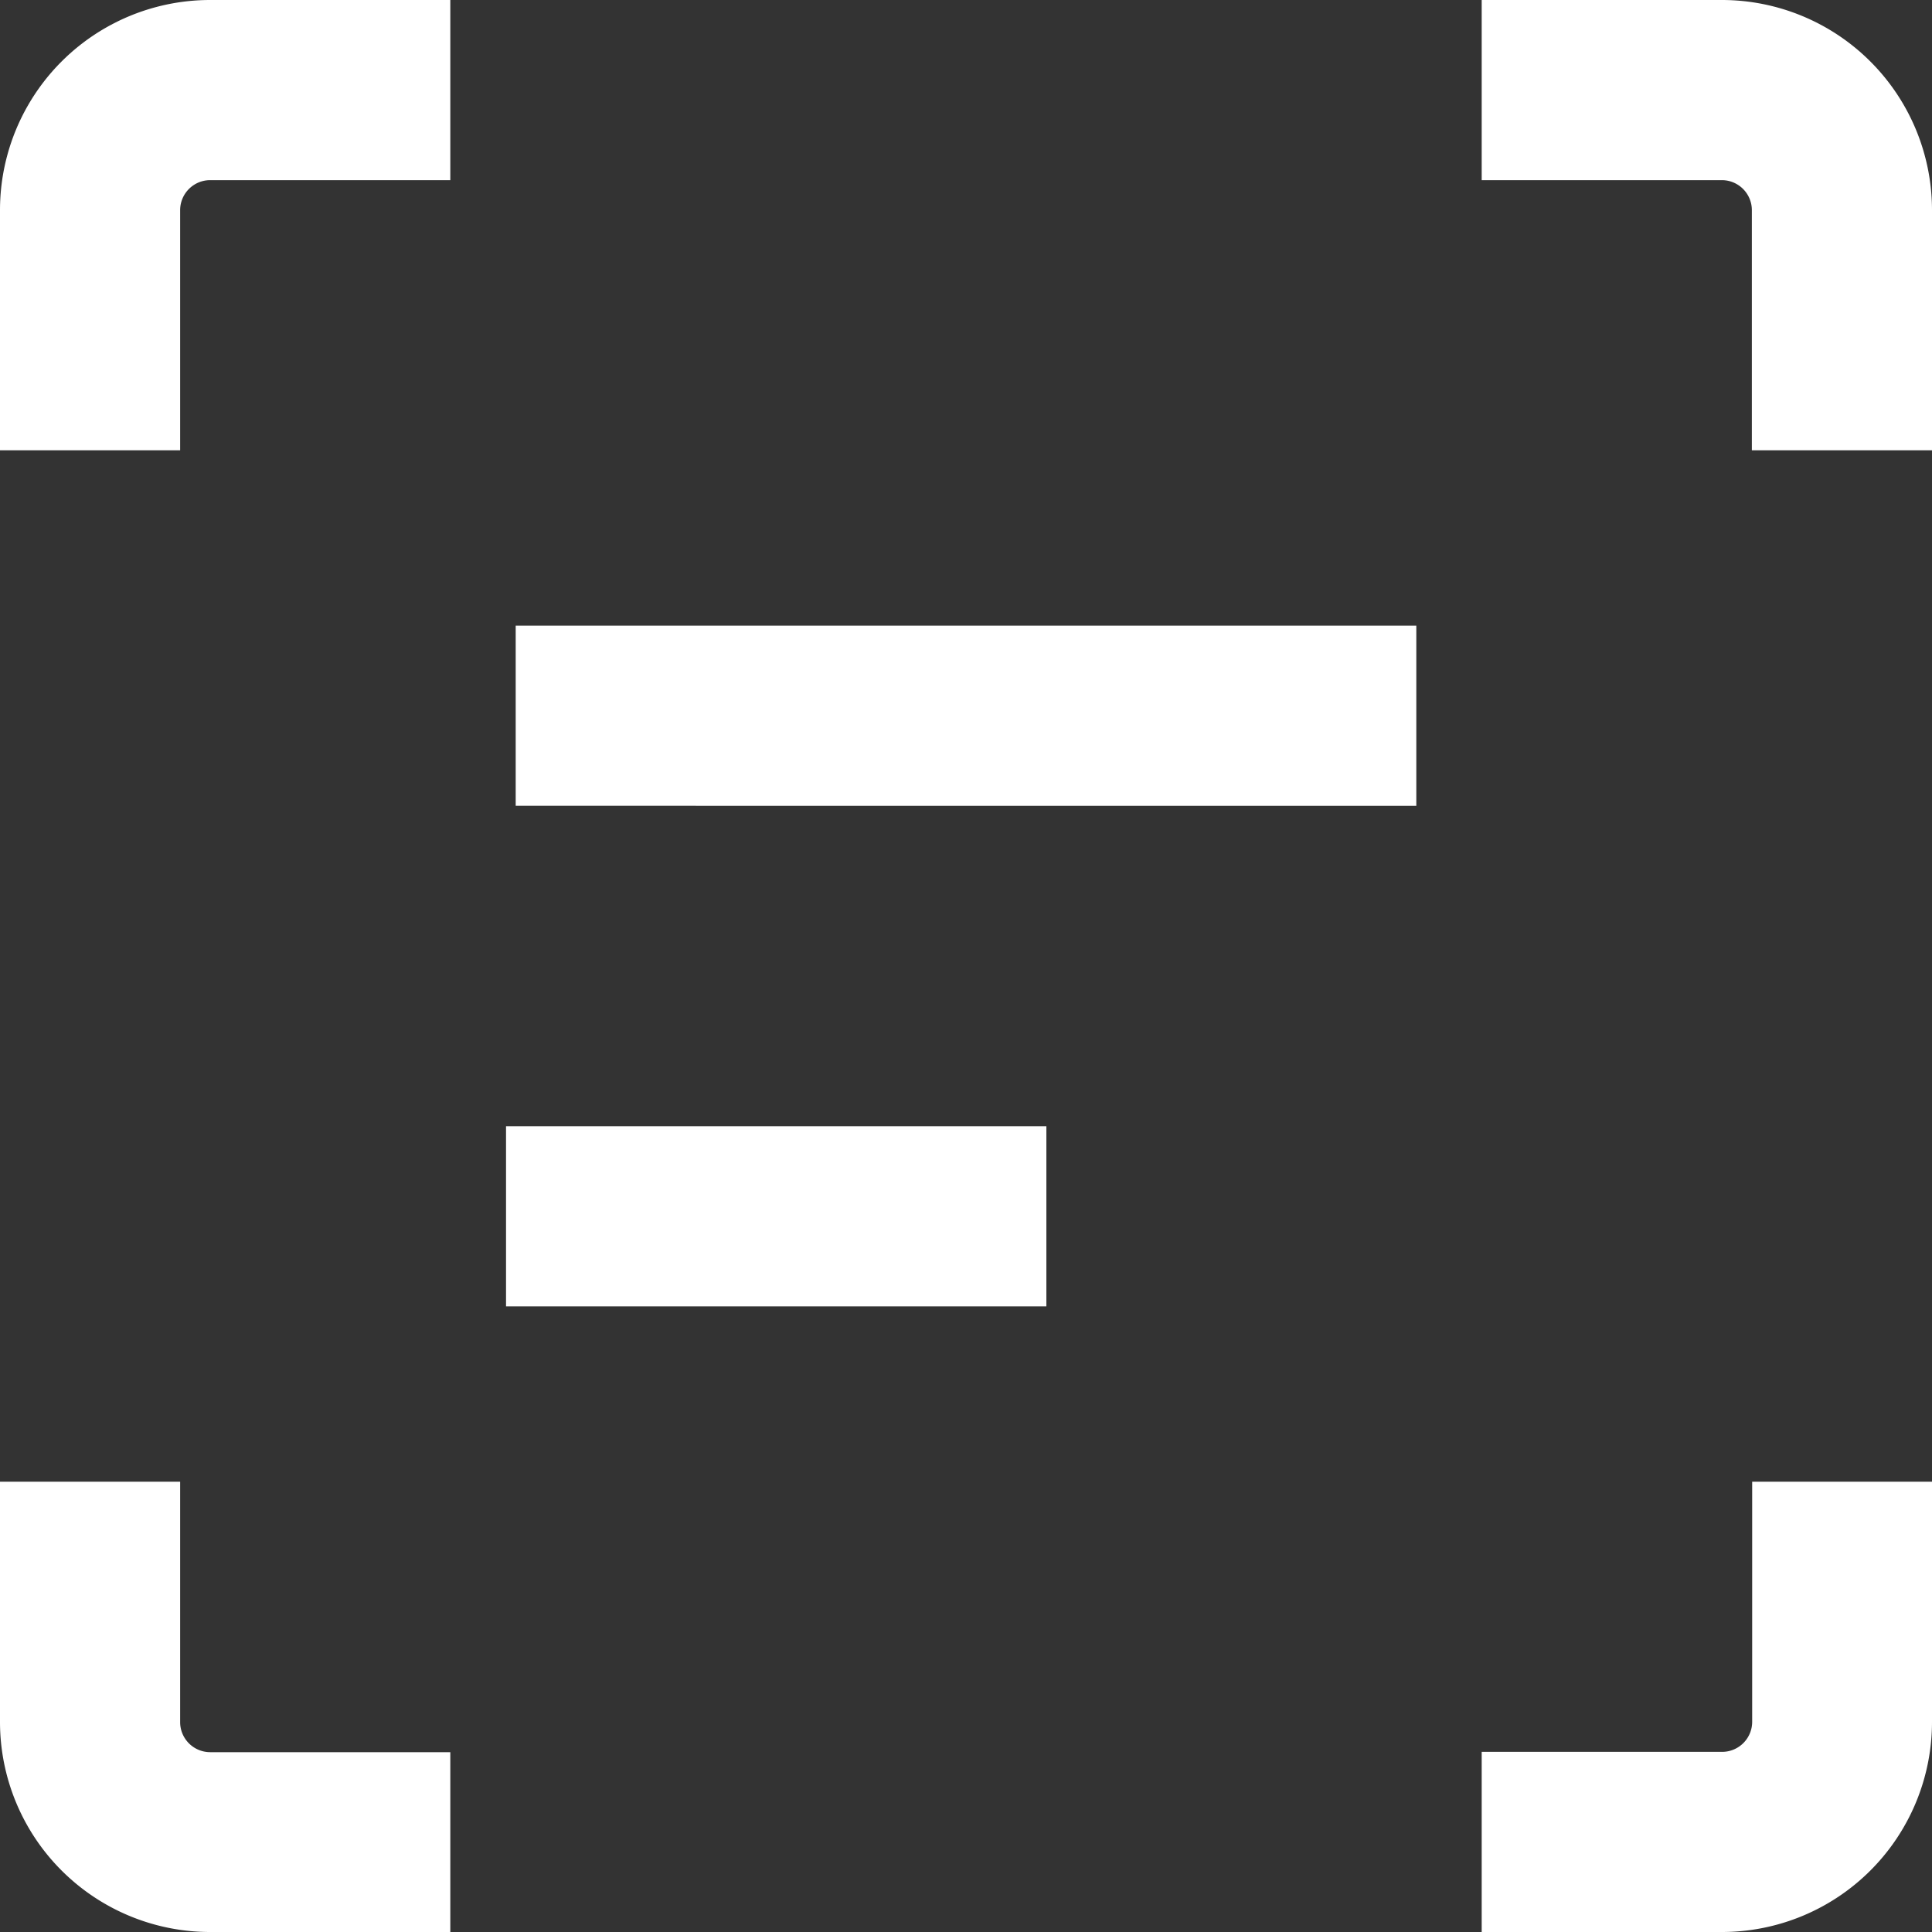
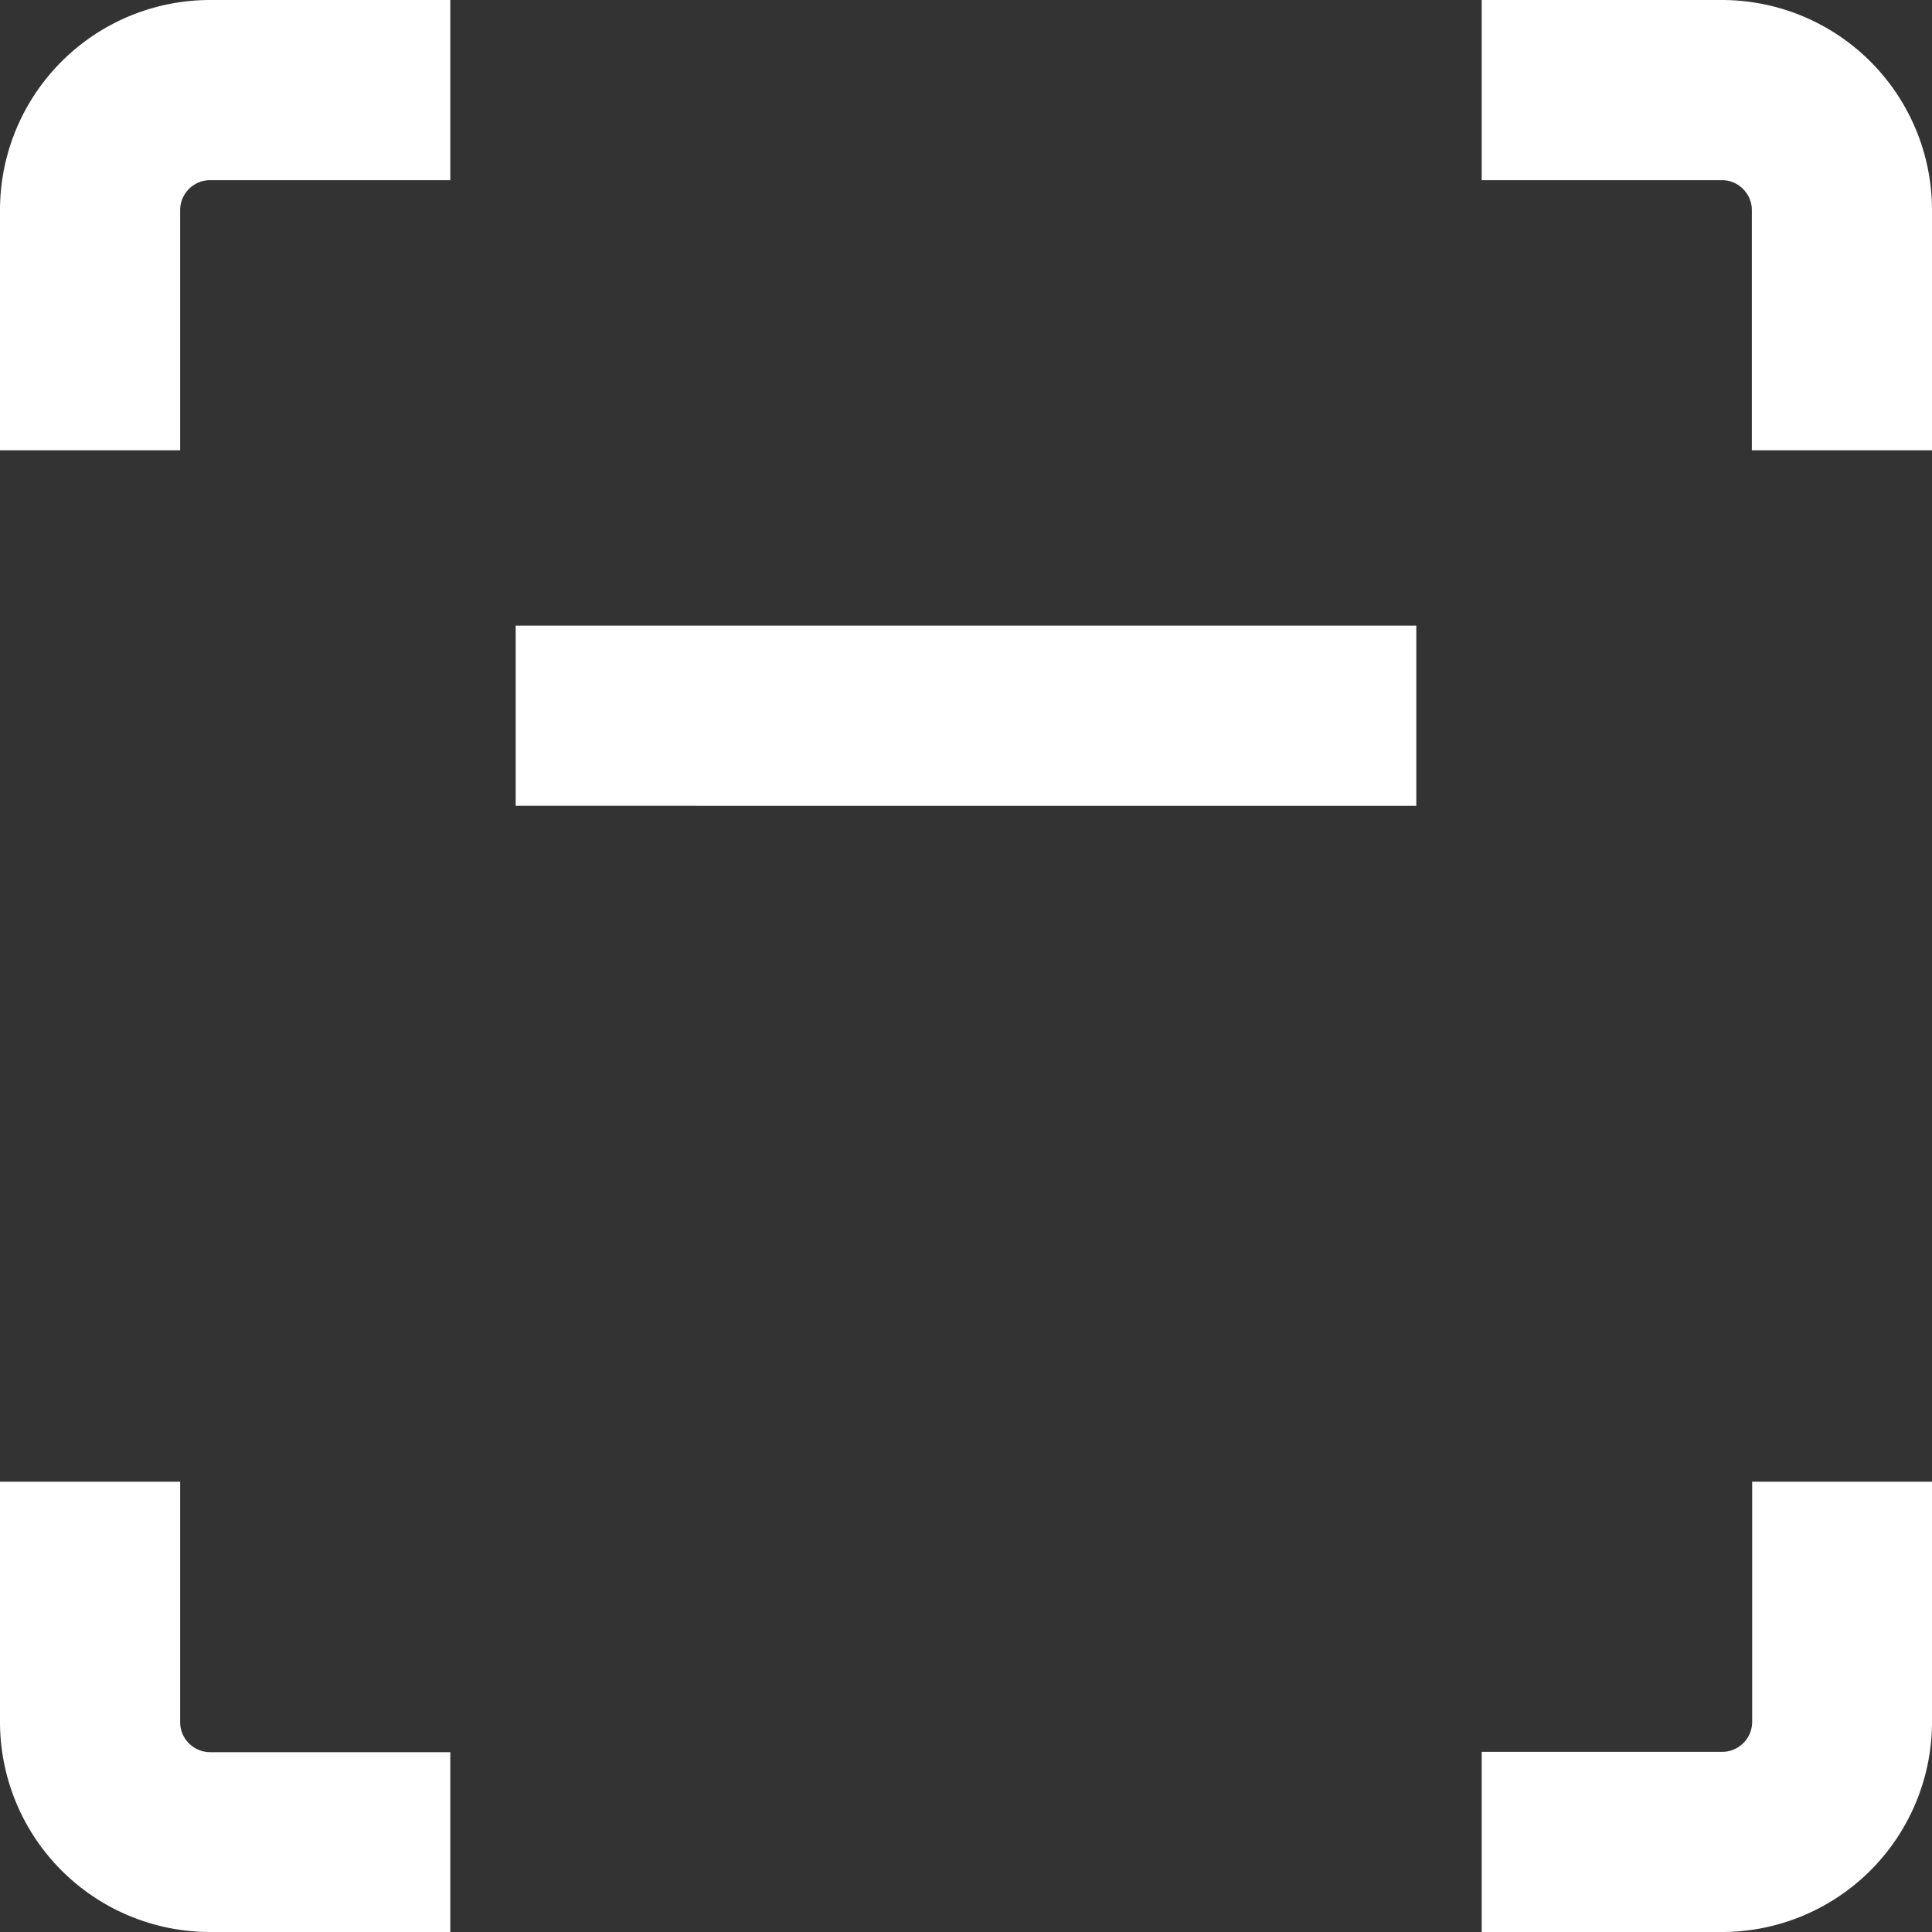
<svg xmlns="http://www.w3.org/2000/svg" width="20" height="20" viewBox="0 0 25 25">
  <rect x="0" y="0" width="25" height="25" fill="#333333" stroke="none" />
  <g id="np_text_3547667_6D6D6D" transform="translate(-19 -19)">
    <path id="Path_308" data-name="Path 308" d="M21.331,21.719a.389.389,0,0,1,.388-.388h3.108V19H21.719A2.719,2.719,0,0,0,19,21.719v3.108h2.331Z" fill="#fff" />
    <path id="Path_309" data-name="Path 309" d="M71.827,21.719A2.72,2.72,0,0,0,69.108,19H66v2.331h3.108a.389.389,0,0,1,.388.388v3.108h2.331Z" transform="translate(-27.827)" fill="#fff" />
-     <path id="Path_310" data-name="Path 310" d="M71.827,66H69.5v3.108a.389.389,0,0,1-.388.388H66v2.331h3.108a2.719,2.719,0,0,0,2.719-2.719Z" transform="translate(-27.827 -27.827)" fill="#fff" />
+     <path id="Path_310" data-name="Path 310" d="M71.827,66H69.5v3.108a.389.389,0,0,1-.388.388H66v2.331h3.108a2.719,2.719,0,0,0,2.719-2.719" transform="translate(-27.827 -27.827)" fill="#fff" />
    <path id="Path_311" data-name="Path 311" d="M21.719,71.827h3.108V69.5H21.719a.389.389,0,0,1-.388-.388V66H19v3.108A2.719,2.719,0,0,0,21.719,71.827Z" transform="translate(0 -27.827)" fill="#fff" />
-     <path id="Path_312" data-name="Path 312" d="M35,55h6.992v2.331H35Z" transform="translate(-9.452 -21.427)" fill="#fff" />
    <path id="Path_313" data-name="Path 313" d="M35,39H46.654v2.331H35Z" transform="translate(-9.327 -11.904)" fill="#fff" />
  </g>
</svg>